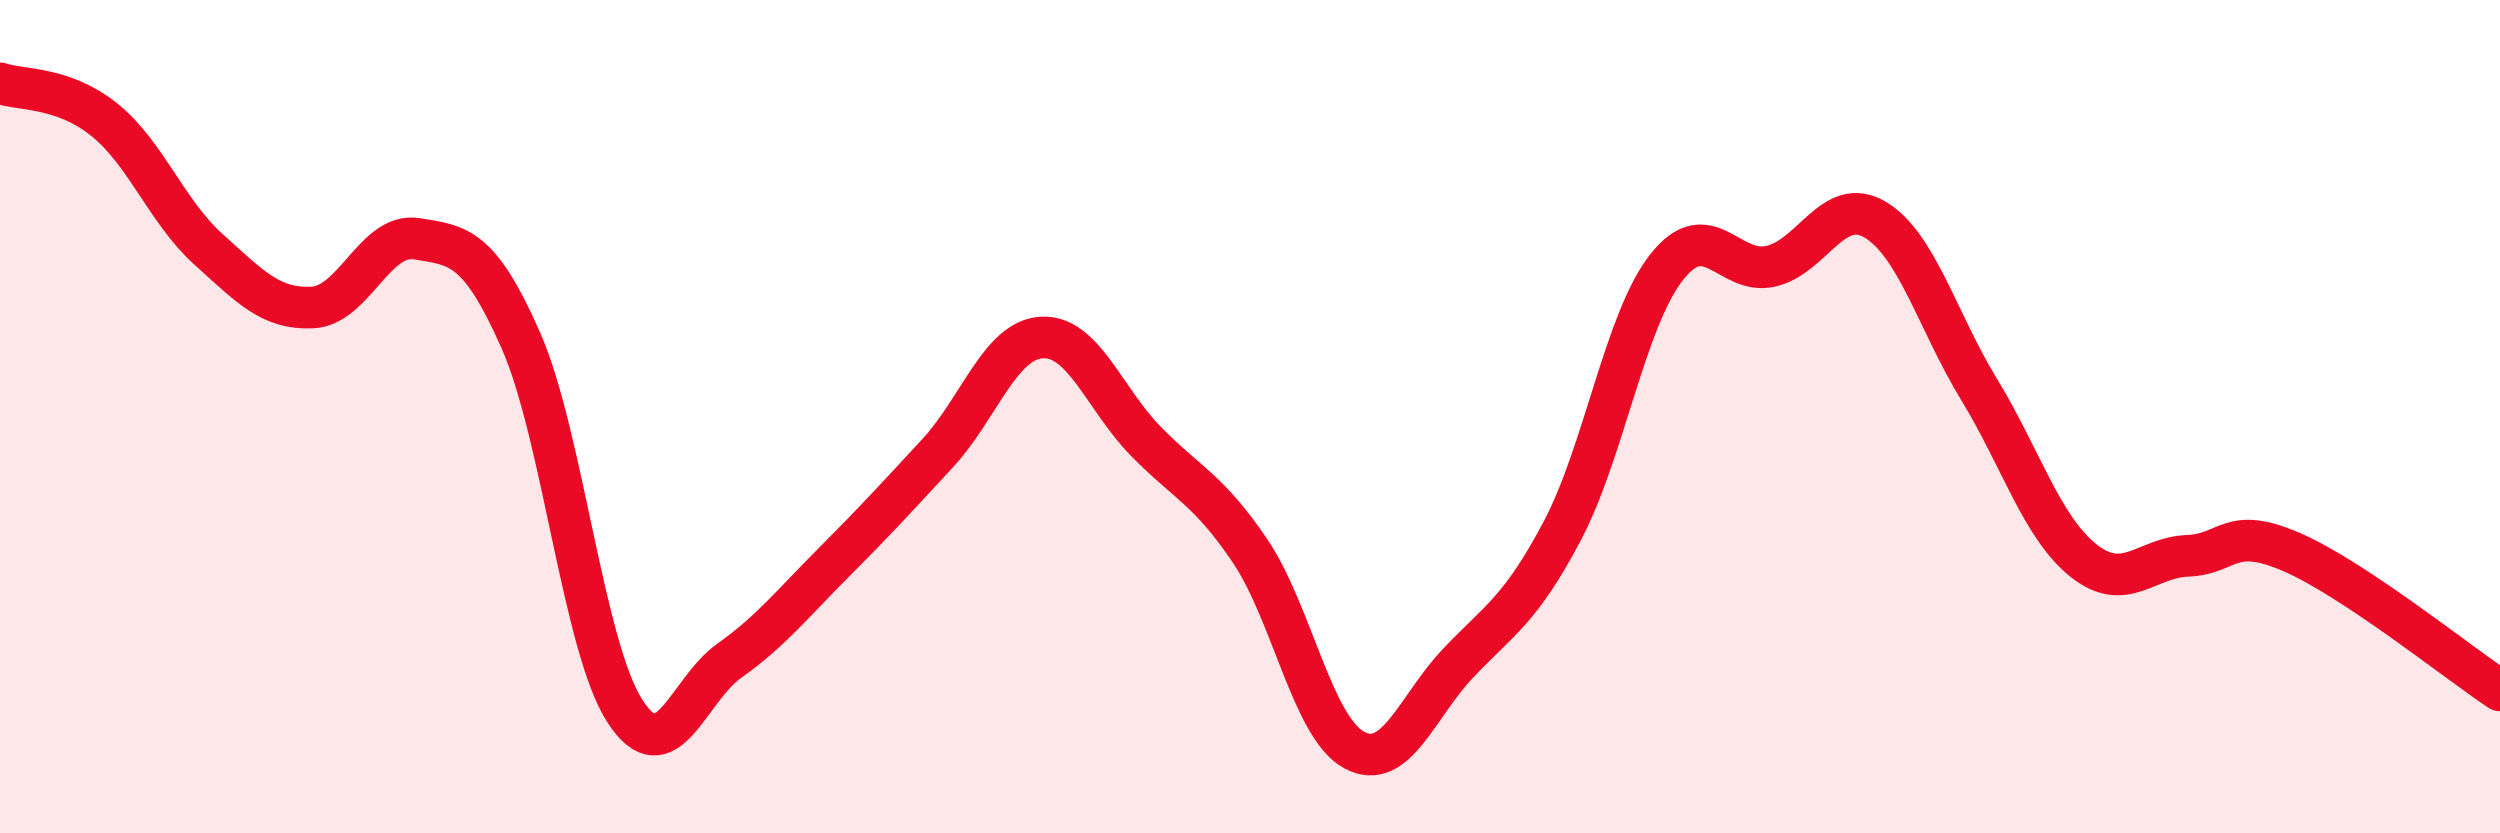
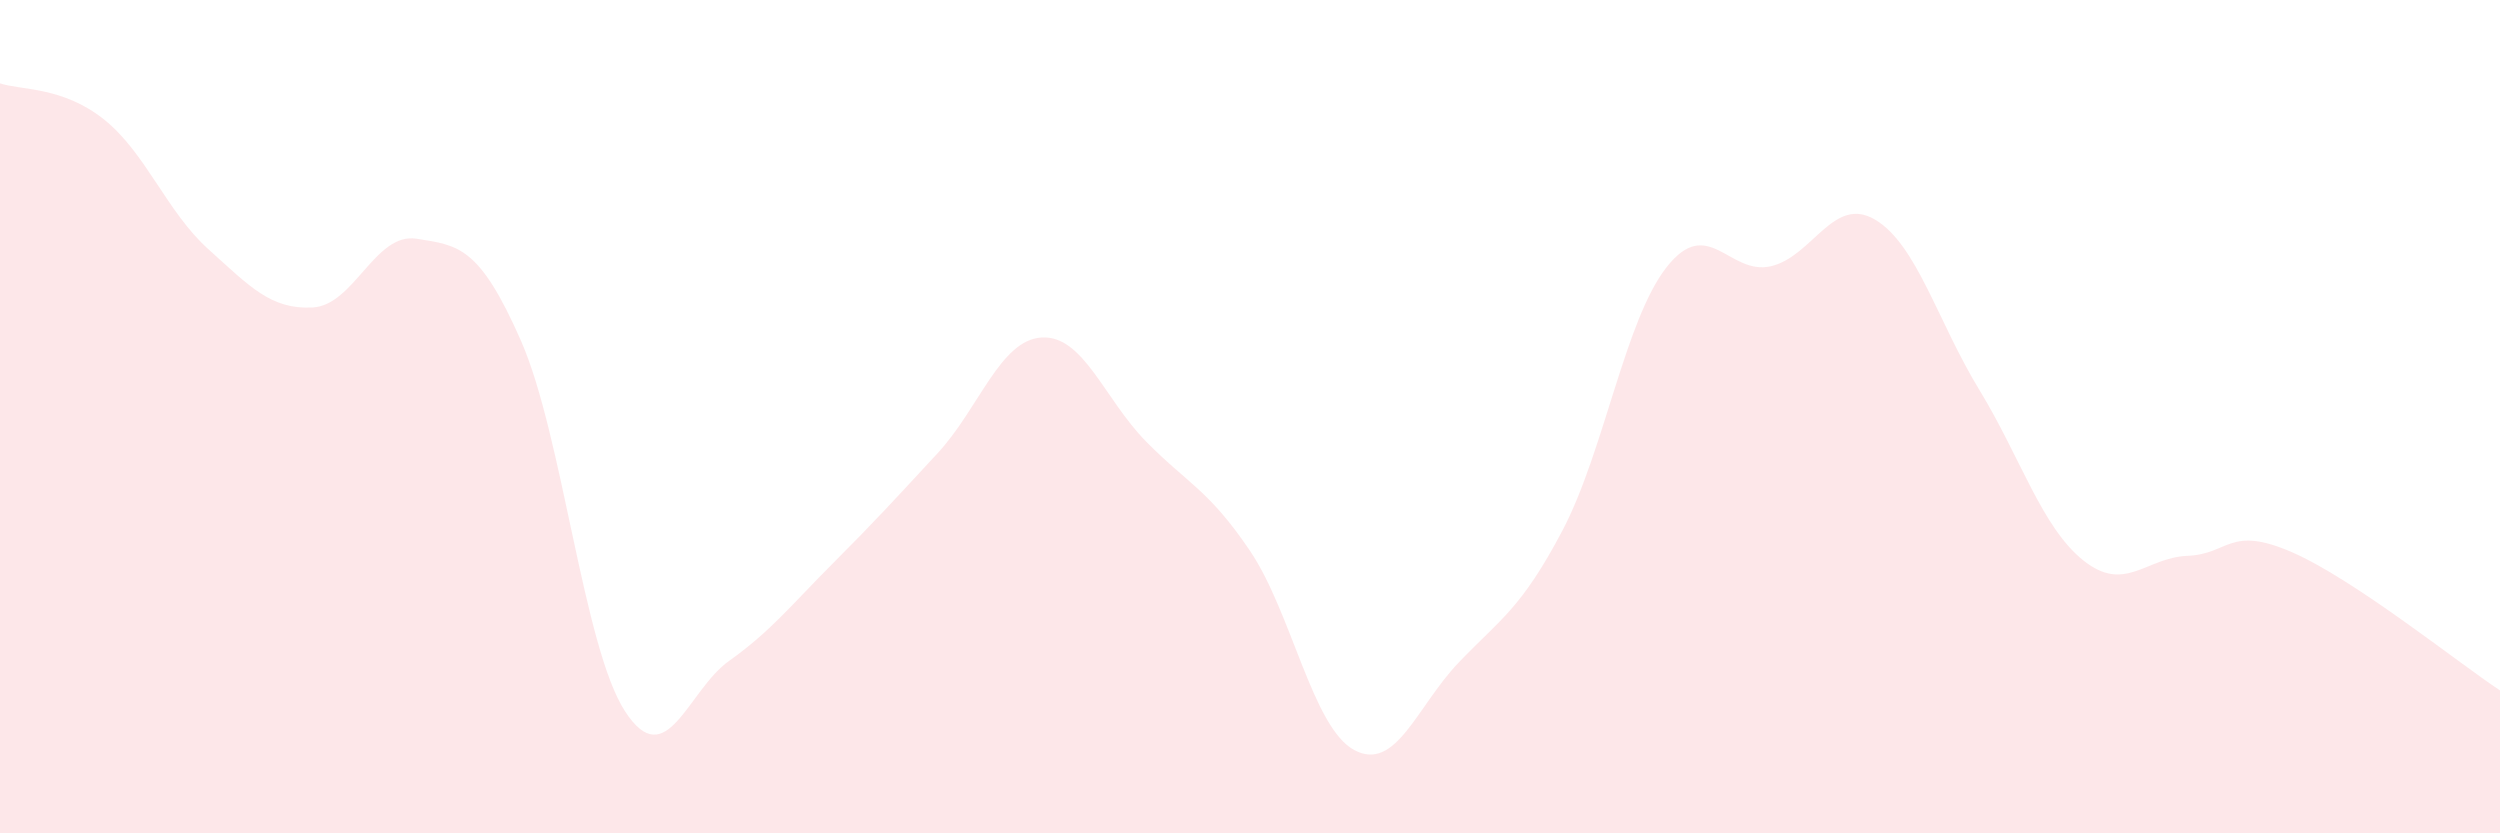
<svg xmlns="http://www.w3.org/2000/svg" width="60" height="20" viewBox="0 0 60 20">
  <path d="M 0,2 C 0.5,2.17 1.5,2.07 2.5,2.87 C 3.5,3.67 4,5.08 5,5.98 C 6,6.88 6.5,7.43 7.5,7.38 C 8.5,7.33 9,5.57 10,5.73 C 11,5.89 11.5,5.9 12.5,8.17 C 13.5,10.44 14,15.53 15,17.07 C 16,18.61 16.5,16.57 17.5,15.86 C 18.5,15.15 19,14.51 20,13.51 C 21,12.51 21.5,11.96 22.5,10.88 C 23.5,9.8 24,8.16 25,8.1 C 26,8.04 26.5,9.57 27.5,10.59 C 28.5,11.61 29,11.74 30,13.22 C 31,14.7 31.5,17.46 32.5,18 C 33.5,18.54 34,16.96 35,15.91 C 36,14.86 36.5,14.63 37.5,12.73 C 38.5,10.83 39,7.68 40,6.41 C 41,5.14 41.5,6.62 42.5,6.39 C 43.5,6.16 44,4.68 45,5.27 C 46,5.86 46.5,7.71 47.5,9.35 C 48.5,10.99 49,12.65 50,13.45 C 51,14.25 51.5,13.38 52.5,13.34 C 53.5,13.3 53.5,12.6 55,13.25 C 56.5,13.9 59,15.91 60,16.57L60 20L0 20Z" fill="#EB0A25" opacity="0.1" stroke-linecap="round" stroke-linejoin="round" />
-   <path d="M 0,2 C 0.5,2.17 1.5,2.07 2.5,2.87 C 3.5,3.67 4,5.08 5,5.98 C 6,6.88 6.5,7.43 7.5,7.38 C 8.5,7.33 9,5.57 10,5.73 C 11,5.89 11.5,5.9 12.5,8.17 C 13.5,10.44 14,15.53 15,17.07 C 16,18.61 16.5,16.57 17.5,15.86 C 18.5,15.15 19,14.51 20,13.51 C 21,12.51 21.5,11.96 22.5,10.88 C 23.5,9.8 24,8.16 25,8.1 C 26,8.04 26.5,9.57 27.5,10.59 C 28.5,11.61 29,11.74 30,13.22 C 31,14.7 31.5,17.46 32.5,18 C 33.5,18.54 34,16.96 35,15.91 C 36,14.86 36.5,14.63 37.5,12.73 C 38.5,10.83 39,7.68 40,6.41 C 41,5.14 41.5,6.62 42.5,6.39 C 43.5,6.16 44,4.68 45,5.27 C 46,5.86 46.5,7.71 47.5,9.35 C 48.5,10.99 49,12.65 50,13.45 C 51,14.25 51.5,13.38 52.5,13.34 C 53.5,13.3 53.5,12.6 55,13.25 C 56.5,13.9 59,15.91 60,16.57" stroke="#EB0A25" stroke-width="1" fill="none" stroke-linecap="round" stroke-linejoin="round" />
</svg>